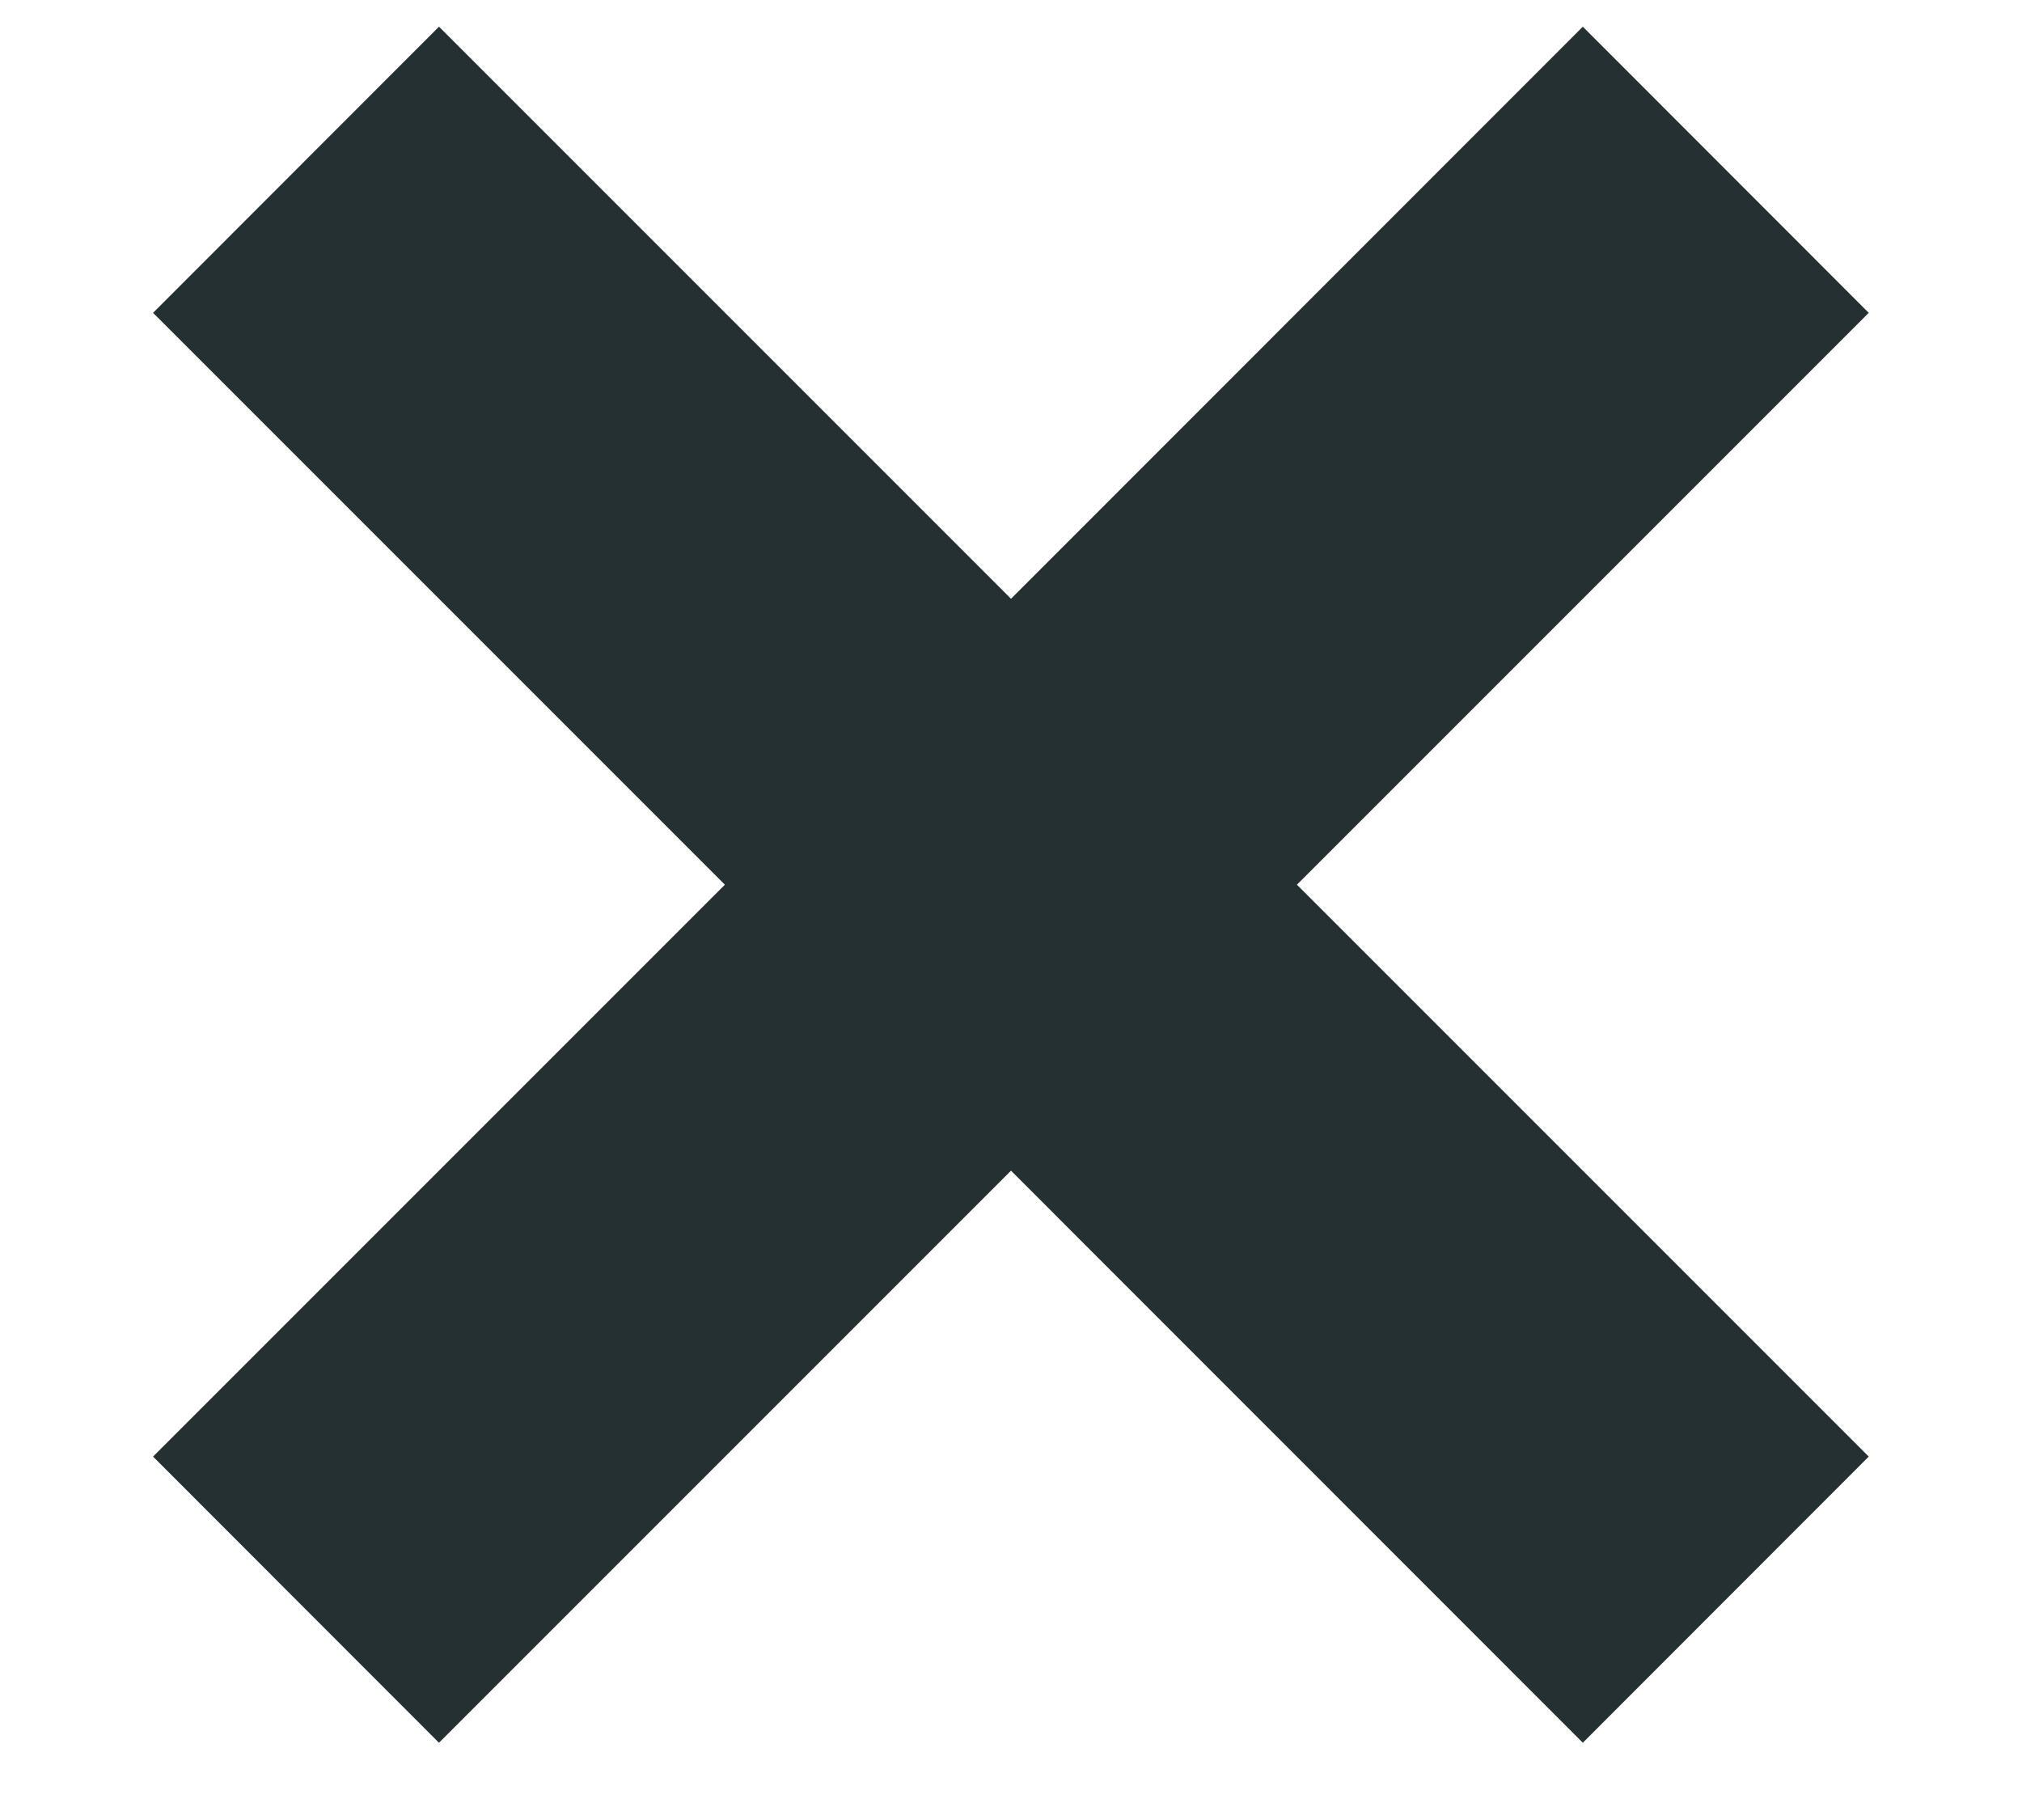
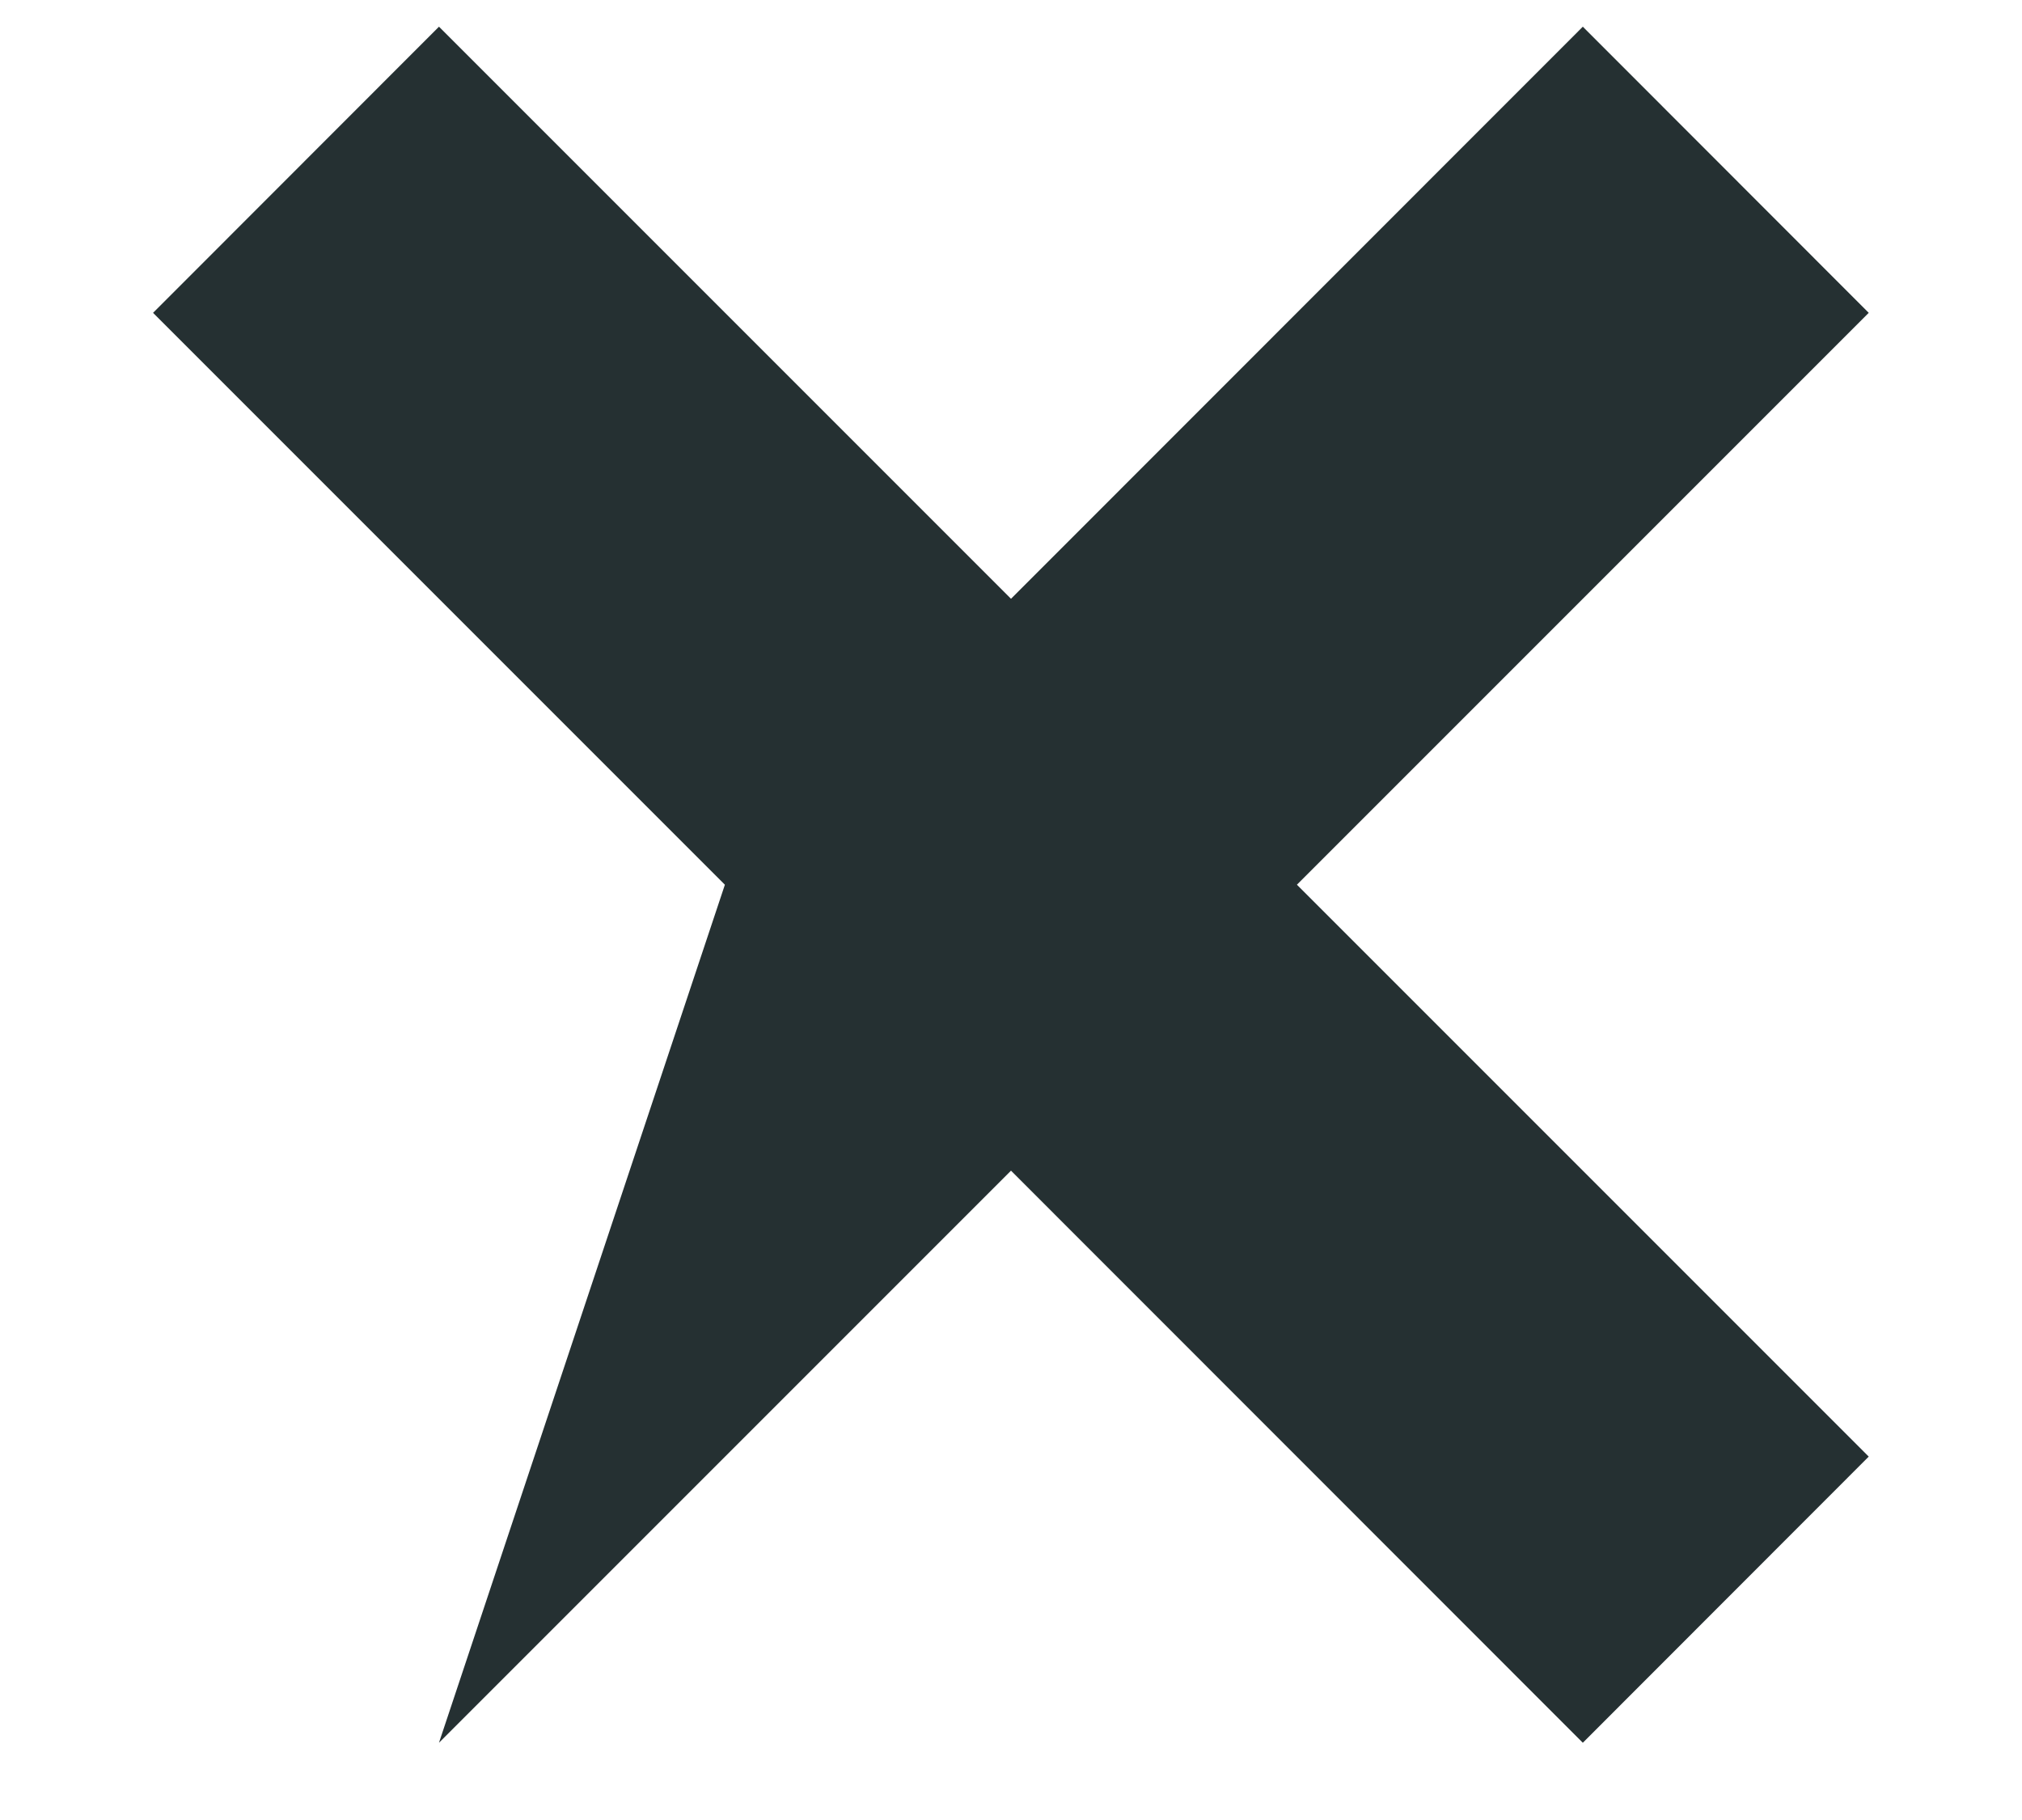
<svg xmlns="http://www.w3.org/2000/svg" width="10" height="9" viewBox="0 0 10 9" fill="none">
-   <path fill-rule="evenodd" clip-rule="evenodd" d="M5 5.789L7.828 8.618L9.242 7.203L6.414 4.375L9.242 1.547L7.828 0.132L5 2.961L2.171 0.132L0.757 1.547L3.585 4.375L0.757 7.203L2.171 8.618L5 5.789Z" fill="#253032" />
+   <path fill-rule="evenodd" clip-rule="evenodd" d="M5 5.789L7.828 8.618L9.242 7.203L6.414 4.375L9.242 1.547L7.828 0.132L5 2.961L2.171 0.132L0.757 1.547L3.585 4.375L2.171 8.618L5 5.789Z" fill="#253032" />
</svg>